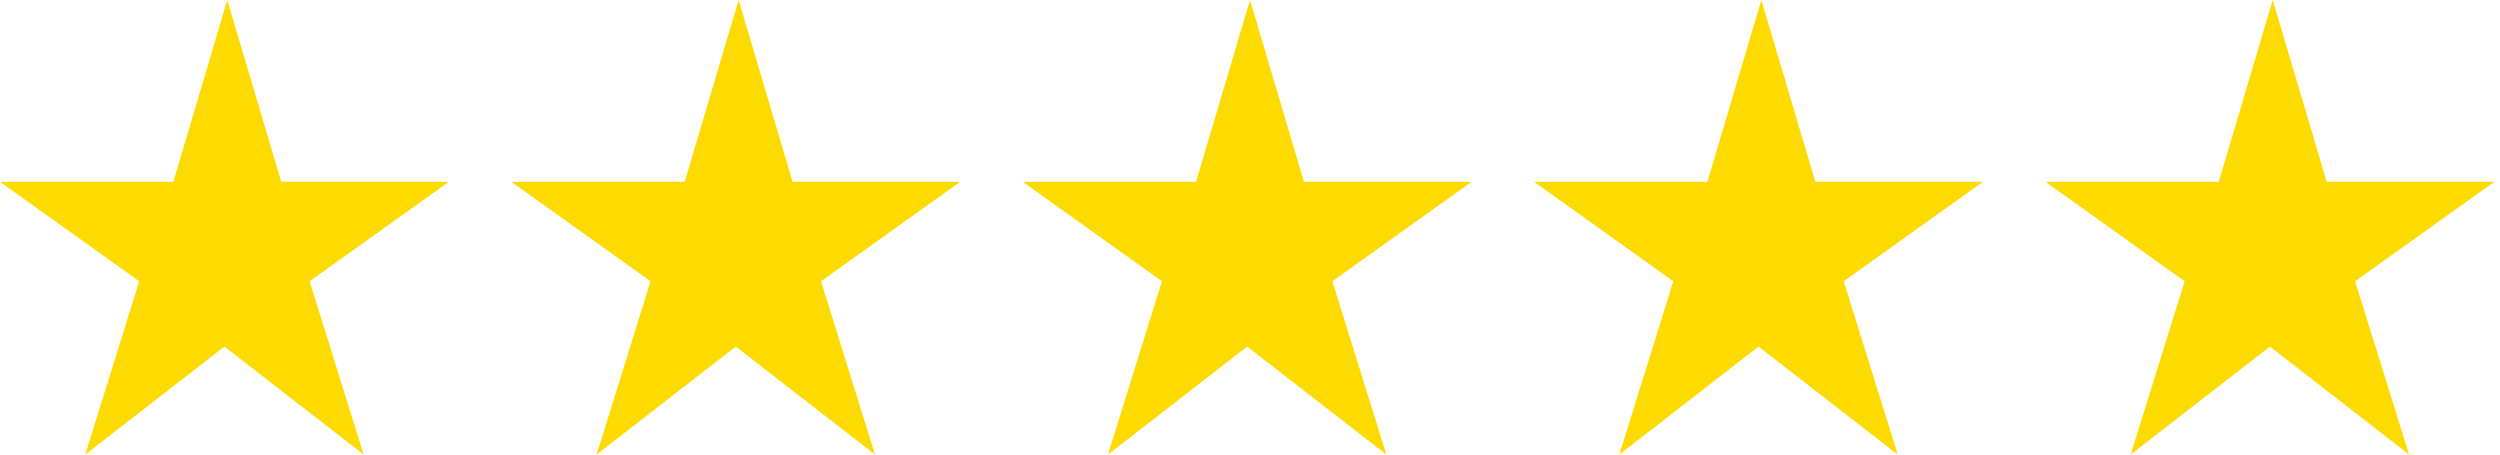
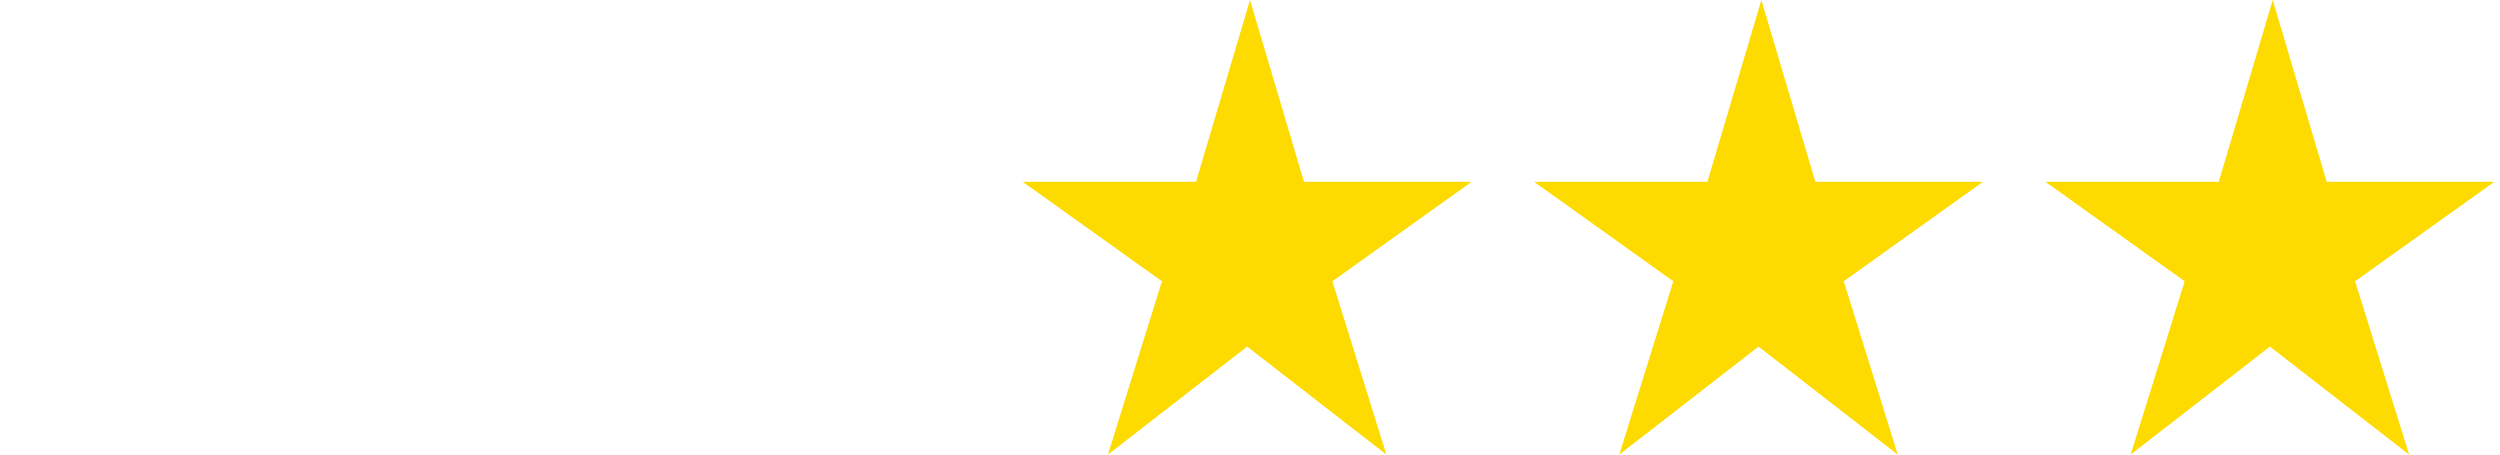
<svg xmlns="http://www.w3.org/2000/svg" id="golden-stars" data-name="Ebene 1" version="1.1" viewBox="0 0 88 16">
  <defs>
    <style>
      .cls-1 {
        clip-path: url(#clippath-2);
      }

      .cls-2 {
        fill: none;
      }

      .cls-2, .cls-3 {
        stroke-width: 0px;
      }

      .cls-4 {
        clip-path: url(#clippath-1);
      }

      .cls-5 {
        clip-path: url(#clippath-4);
      }

      .cls-3 {
        fill: #fedb00;
      }

      .cls-6 {
        clip-path: url(#clippath);
      }

      .cls-7 {
        clip-path: url(#clippath-3);
      }
    </style>
    <clipPath id="clippath">
      <rect class="cls-2" width="16" height="16" />
    </clipPath>
    <clipPath id="clippath-1">
-       <rect class="cls-2" x="18" width="16" height="16" />
-     </clipPath>
+       </clipPath>
    <clipPath id="clippath-2">
      <rect class="cls-2" x="36" width="16" height="16" />
    </clipPath>
    <clipPath id="clippath-3">
      <rect class="cls-2" x="54" width="16" height="16" />
    </clipPath>
    <clipPath id="clippath-4">
      <rect class="cls-2" x="72" width="16" height="16" />
    </clipPath>
  </defs>
  <g class="cls-6">
-     <path class="cls-3" d="M9.9,6.4l-1.9-6.4-1.9,6.4H0l4.9,3.5-1.9,6.1,4.9-3.8,4.9,3.8-1.9-6.1,4.9-3.5h-6.1Z" />
-   </g>
+     </g>
  <g class="cls-4">
    <path class="cls-3" d="M27.9,6.4l-1.9-6.4-1.9,6.4h-6.1l4.9,3.5-1.9,6.1,4.9-3.8,4.9,3.8-1.9-6.1,4.9-3.5h-6.1Z" />
  </g>
  <g class="cls-1">
    <path class="cls-3" d="M45.9,6.4l-1.9-6.4-1.9,6.4h-6.1l4.9,3.5-1.9,6.1,4.9-3.8,4.9,3.8-1.9-6.1,4.9-3.5h-6.1Z" />
  </g>
  <g class="cls-7">
    <path class="cls-3" d="M63.9,6.4l-1.9-6.4-1.9,6.4h-6.1l4.9,3.5-1.9,6.1,4.9-3.8,4.9,3.8-1.9-6.1,4.9-3.5h-6.1Z" />
  </g>
  <g class="cls-5">
    <path class="cls-3" d="M81.9,6.4l-1.9-6.4-1.9,6.4h-6.1l4.9,3.5-1.9,6.1,4.9-3.8,4.9,3.8-1.9-6.1,4.9-3.5h-6.1Z" />
  </g>
</svg>